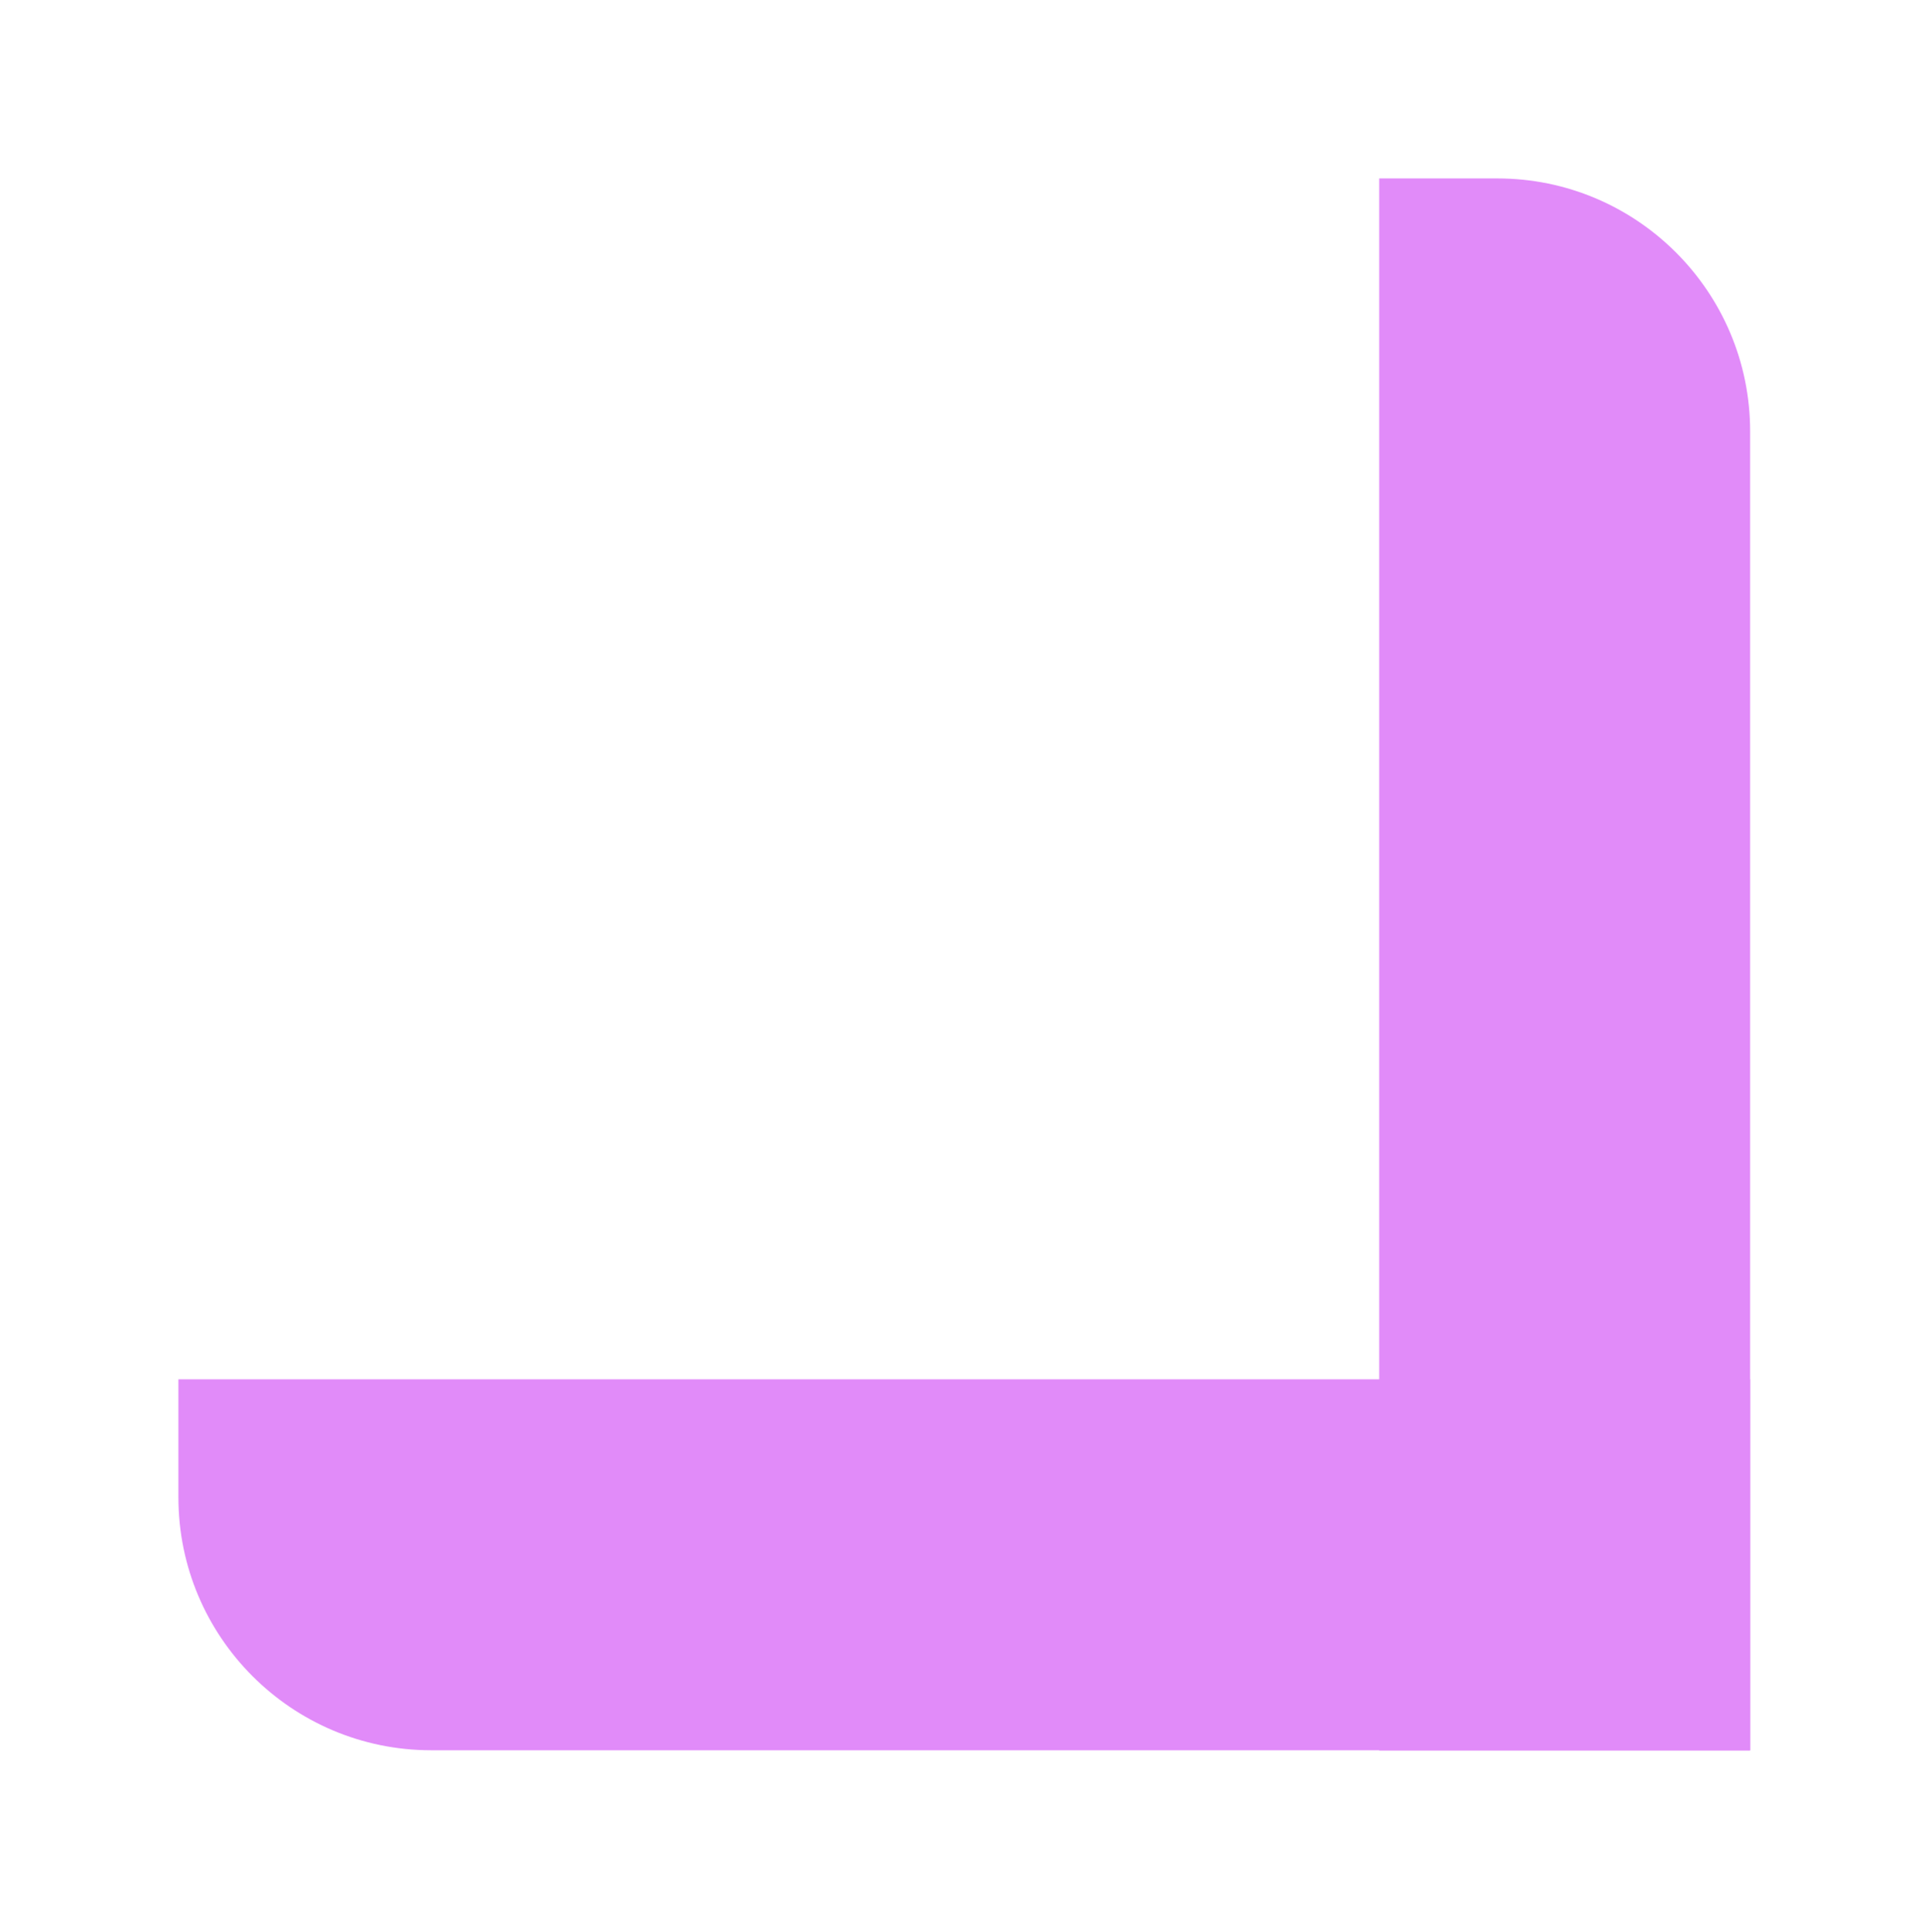
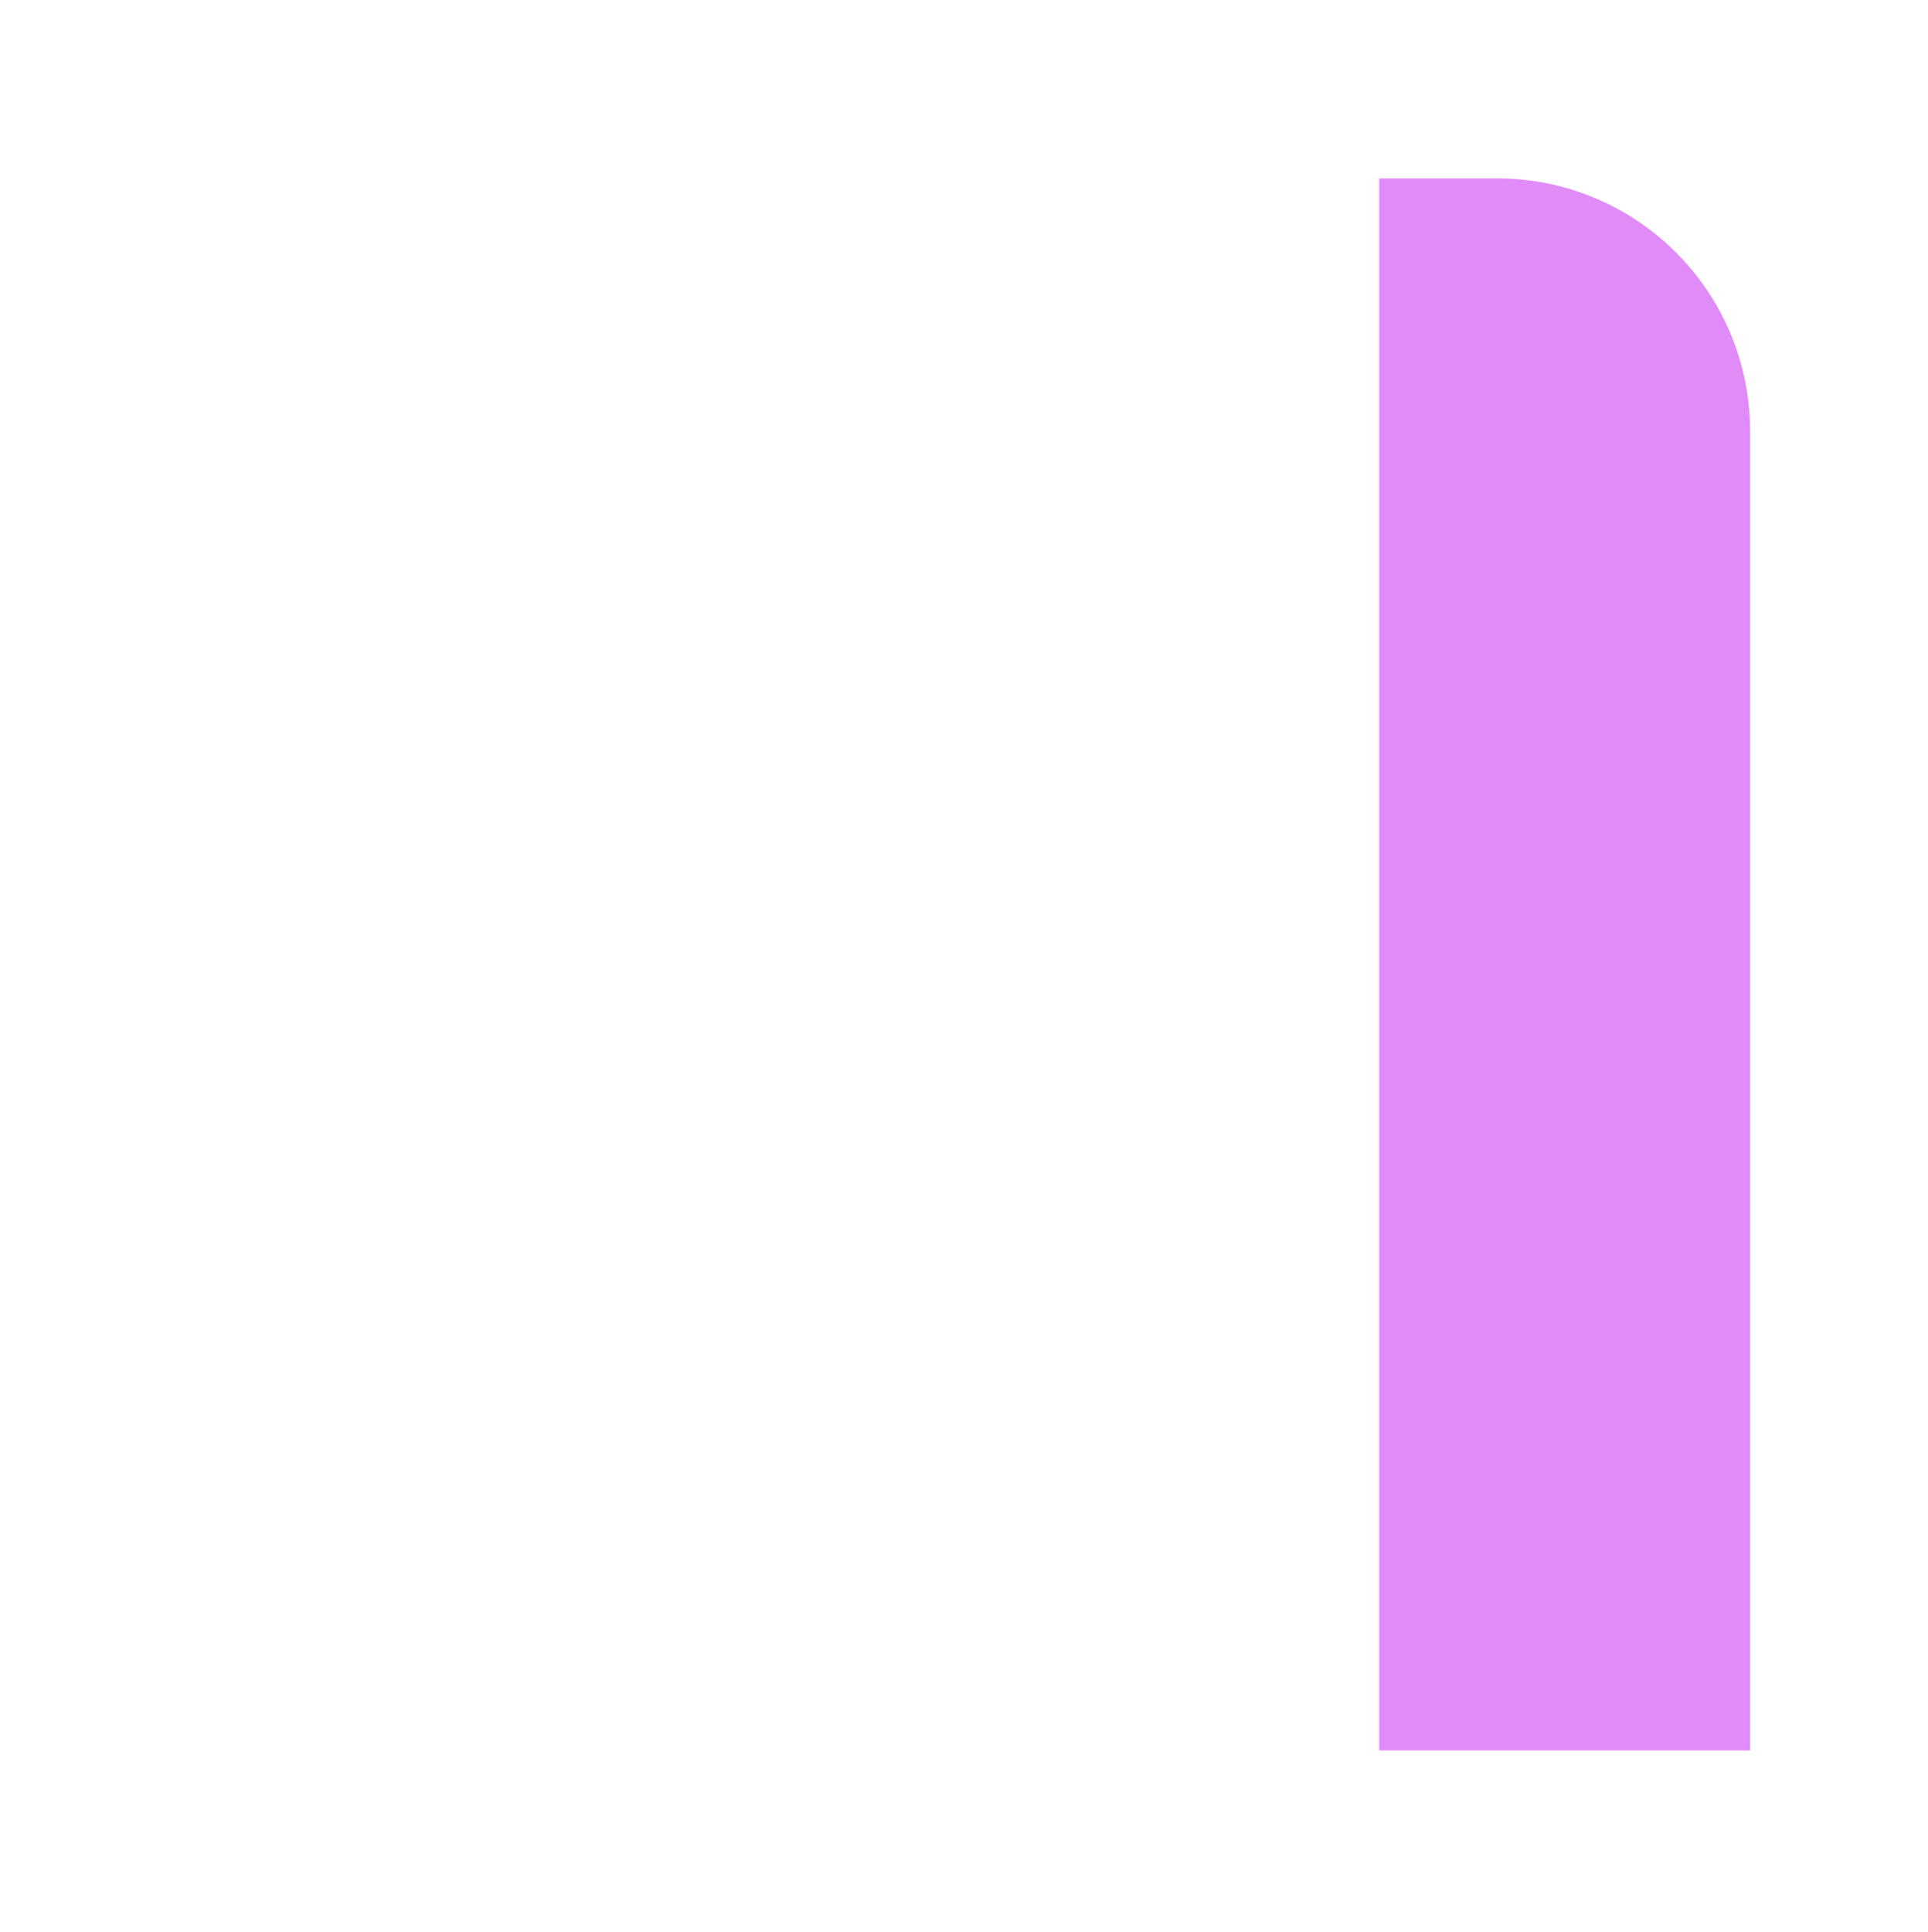
<svg xmlns="http://www.w3.org/2000/svg" width="542" height="543" fill="none">
  <g filter="url('#filter0_d_59_681')" fill="#E18BF9">
-     <path d="M518 506H147.246c-39.26 0-71.093-31.88-71.093-71.092v-33.184H518V506Z" />
    <path d="M518 135.296V506.05H413.724V64.155h33.183c39.26 0 71.093 31.88 71.093 71.093v.048Z" />
  </g>
  <defs>
    <filter id="filter0_d_59_681" x=".153" y=".155" width="541.847" height="541.895" filterUnits="userSpaceOnUse" color-interpolation-filters="sRGB">
      <feFlood flood-opacity="0" result="BackgroundImageFix" />
      <feColorMatrix in="SourceAlpha" values="0 0 0 0 0 0 0 0 0 0 0 0 0 0 0 0 0 0 127 0" result="hardAlpha" />
      <feOffset dx="-26" dy="-14" />
      <feGaussianBlur stdDeviation="25" />
      <feComposite in2="hardAlpha" operator="out" />
      <feColorMatrix values="0 0 0 0 0 0 0 0 0 0 0 0 0 0 0 0 0 0 0.5 0" />
      <feBlend in2="BackgroundImageFix" result="effect1_dropShadow_59_681" />
      <feBlend in="SourceGraphic" in2="effect1_dropShadow_59_681" result="shape" />
    </filter>
  </defs>
</svg>